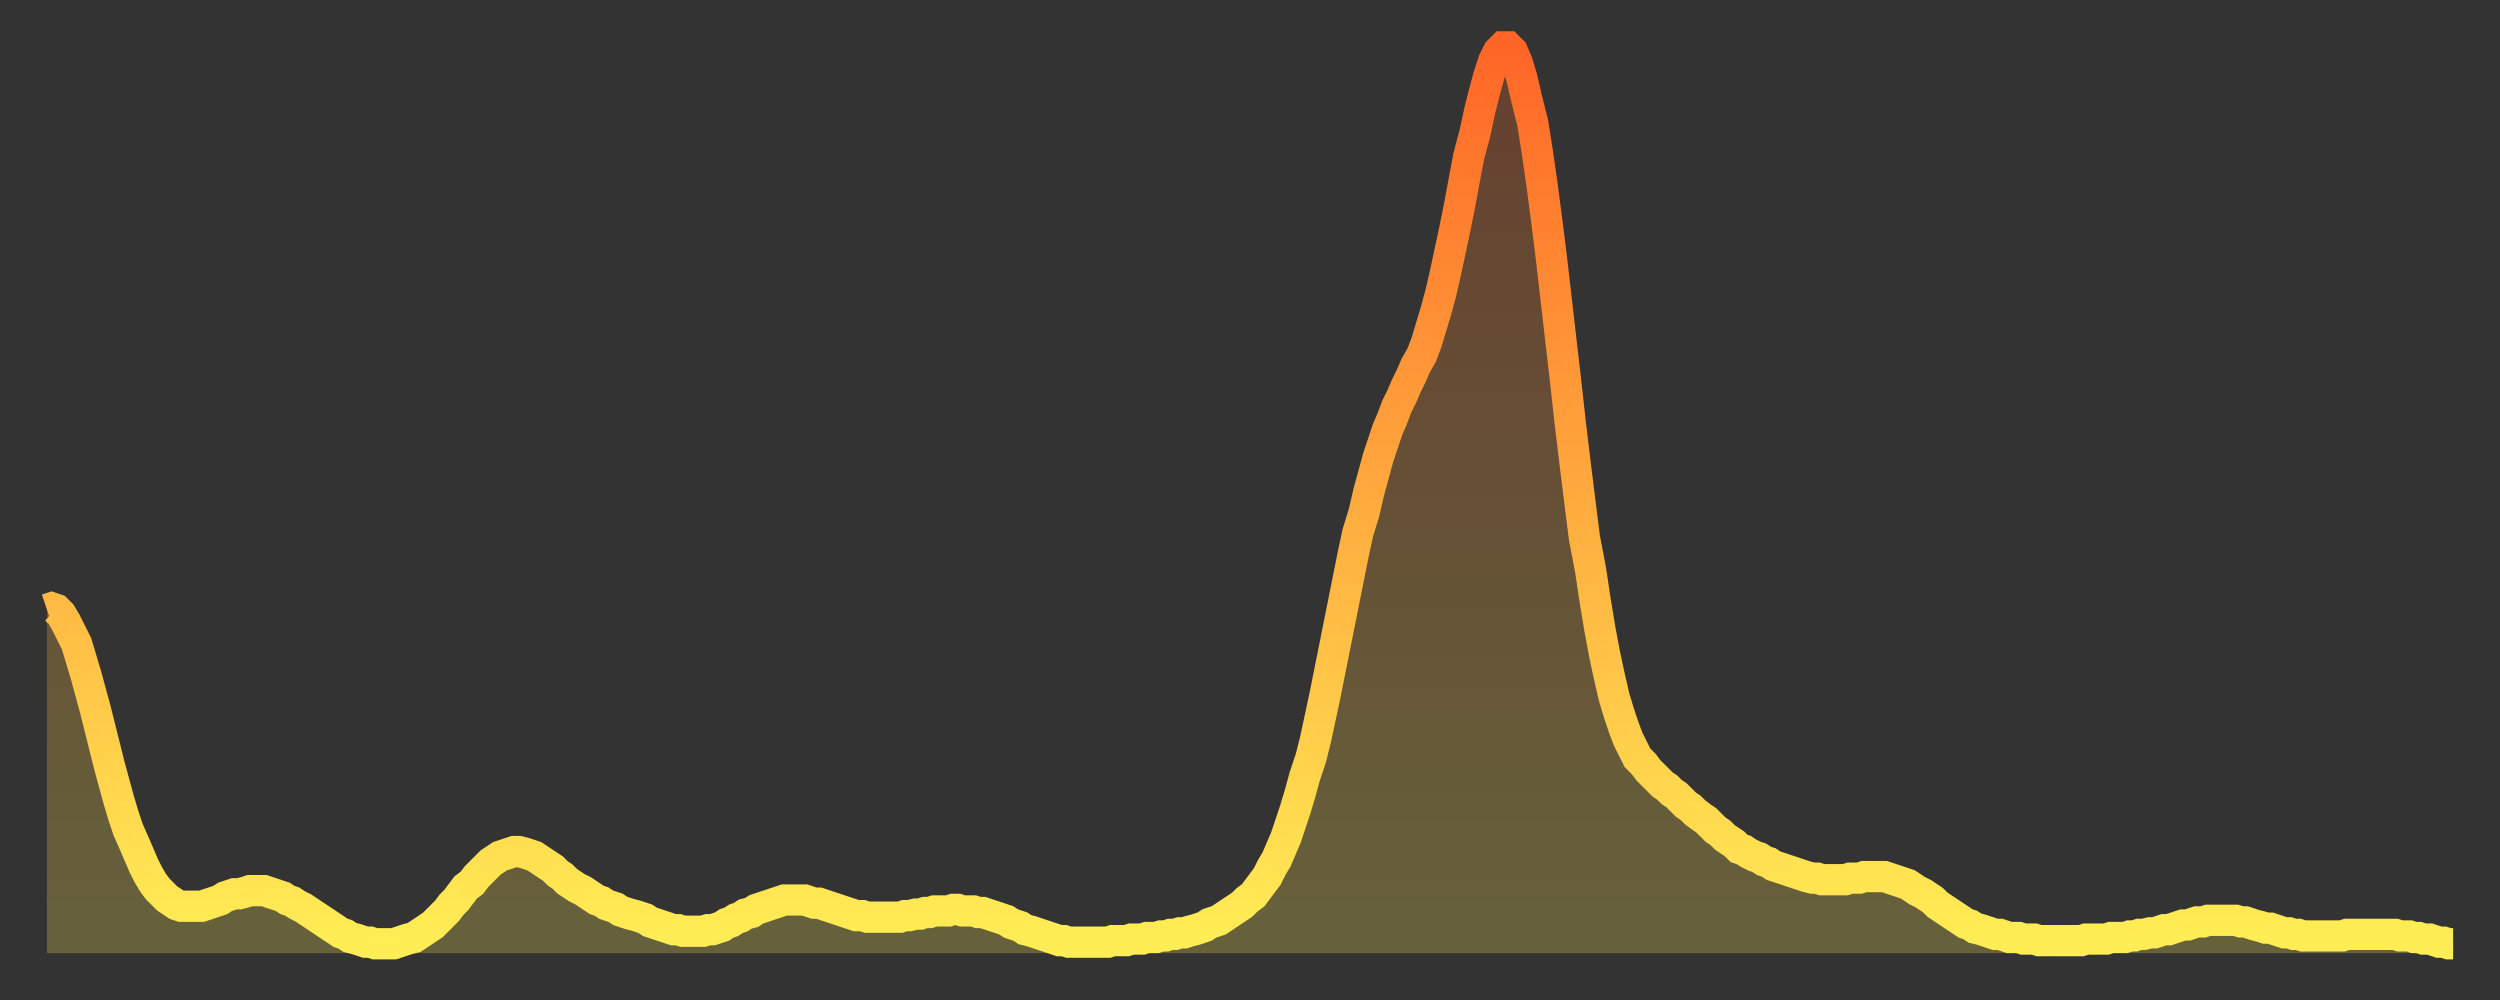
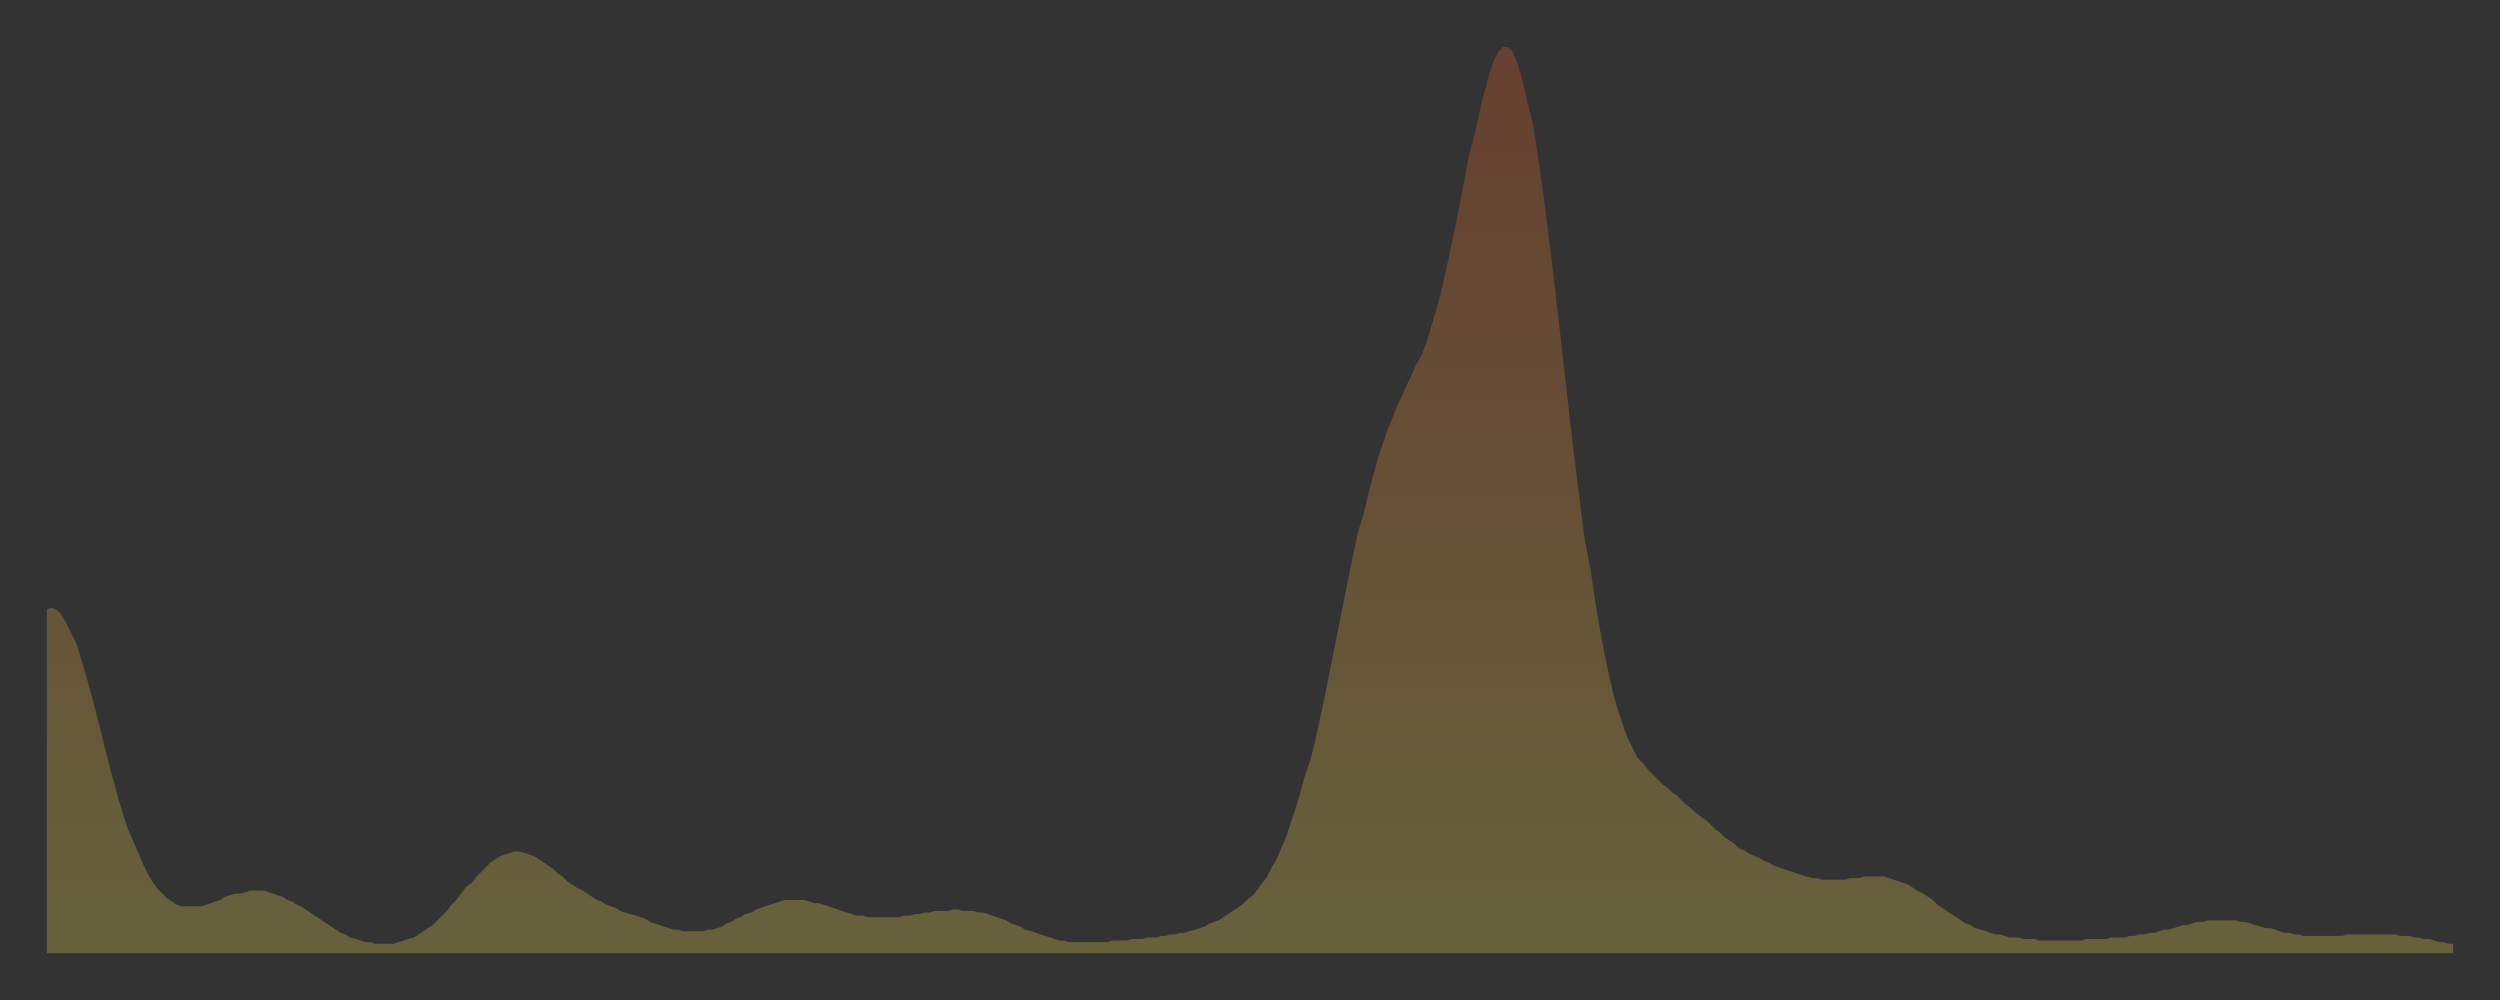
<svg xmlns="http://www.w3.org/2000/svg" baseProfile="full" height="64" version="1.1" width="160">
  <rect width="100%" height="100%" fill="#333333" stroke="none" />
  <defs>
    <linearGradient id="id3036466" x1="0" x2="0" y1="0" y2="1">
      <stop offset="0%" stop-color="#ff6627" />
      <stop offset="50%" stop-color="#ffaa3e" />
      <stop offset="100%" stop-color="#ffee55" />
    </linearGradient>
  </defs>
  <g transform="translate(3,3)">
    <g>
-       <path d="M 0.0 36.0 0.3 35.9 0.6 36.0 0.9 36.3 1.2 36.8 1.5 37.4 1.9 38.2 2.2 39.2 2.5 40.2 2.8 41.3 3.1 42.4 3.4 43.6 3.7 44.8 4.0 46.0 4.3 47.1 4.6 48.2 4.9 49.2 5.2 50.1 5.6 51.0 5.9 51.7 6.2 52.4 6.5 53.0 6.8 53.5 7.1 53.9 7.4 54.2 7.7 54.5 8.0 54.7 8.3 54.9 8.6 55.0 8.9 55.0 9.3 55.0 9.6 55.0 9.9 55.0 10.2 54.9 10.5 54.8 10.8 54.7 11.1 54.6 11.4 54.4 11.7 54.3 12.0 54.2 12.3 54.2 12.7 54.1 13.0 54.0 13.3 54.0 13.6 54.0 13.9 54.0 14.2 54.1 14.5 54.2 14.8 54.3 15.1 54.4 15.4 54.6 15.7 54.7 16.0 54.9 16.4 55.1 16.7 55.3 17.0 55.5 17.3 55.7 17.6 55.9 17.9 56.1 18.2 56.3 18.5 56.5 18.8 56.7 19.1 56.8 19.4 57.0 19.8 57.1 20.1 57.2 20.4 57.3 20.7 57.3 21.0 57.4 21.3 57.4 21.6 57.4 21.9 57.4 22.2 57.4 22.5 57.3 22.8 57.2 23.1 57.1 23.5 57.0 23.8 56.8 24.1 56.6 24.4 56.4 24.7 56.2 25.0 55.9 25.3 55.6 25.6 55.3 25.9 54.9 26.2 54.6 26.5 54.2 26.8 53.8 27.2 53.5 27.5 53.1 27.8 52.8 28.1 52.5 28.4 52.2 28.7 52.0 29.0 51.8 29.3 51.7 29.6 51.6 29.9 51.5 30.2 51.5 30.6 51.6 30.9 51.7 31.2 51.8 31.5 52.0 31.8 52.2 32.1 52.4 32.4 52.6 32.7 52.9 33.0 53.1 33.3 53.4 33.6 53.6 33.9 53.8 34.3 54.0 34.6 54.2 34.9 54.4 35.2 54.6 35.5 54.7 35.8 54.9 36.1 55.0 36.4 55.1 36.7 55.3 37.0 55.4 37.3 55.5 37.7 55.6 38.0 55.7 38.3 55.8 38.6 56.0 38.9 56.1 39.2 56.2 39.5 56.3 39.8 56.4 40.1 56.5 40.4 56.5 40.7 56.6 41.0 56.6 41.4 56.6 41.7 56.6 42.0 56.6 42.3 56.5 42.6 56.5 42.9 56.4 43.2 56.3 43.5 56.1 43.8 56.0 44.1 55.8 44.4 55.7 44.7 55.5 45.1 55.4 45.4 55.2 45.7 55.1 46.0 55.0 46.3 54.9 46.6 54.8 46.9 54.7 47.2 54.6 47.5 54.6 47.8 54.6 48.1 54.6 48.5 54.6 48.8 54.7 49.1 54.8 49.4 54.8 49.7 54.9 50.0 55.0 50.3 55.1 50.6 55.2 50.9 55.3 51.2 55.4 51.5 55.5 51.8 55.6 52.2 55.6 52.5 55.7 52.8 55.7 53.1 55.7 53.4 55.7 53.7 55.7 54.0 55.7 54.3 55.7 54.6 55.7 54.9 55.6 55.2 55.6 55.6 55.5 55.9 55.5 56.2 55.4 56.5 55.4 56.8 55.3 57.1 55.3 57.4 55.3 57.7 55.3 58.0 55.2 58.3 55.2 58.6 55.3 58.9 55.3 59.3 55.3 59.6 55.4 59.9 55.4 60.2 55.5 60.5 55.6 60.8 55.7 61.1 55.8 61.4 55.9 61.7 56.1 62.0 56.2 62.3 56.3 62.6 56.5 63.0 56.6 63.3 56.7 63.6 56.8 63.9 56.9 64.2 57.0 64.5 57.1 64.8 57.2 65.1 57.2 65.4 57.3 65.7 57.3 66.0 57.3 66.4 57.3 66.7 57.3 67.0 57.3 67.3 57.3 67.6 57.3 67.9 57.3 68.2 57.2 68.5 57.2 68.8 57.2 69.1 57.2 69.4 57.1 69.7 57.1 70.1 57.1 70.4 57.0 70.7 57.0 71.0 57.0 71.3 56.9 71.6 56.9 71.9 56.8 72.2 56.8 72.5 56.7 72.8 56.7 73.1 56.6 73.5 56.5 73.8 56.4 74.1 56.3 74.4 56.1 74.7 56.0 75.0 55.9 75.3 55.7 75.6 55.5 75.9 55.3 76.2 55.1 76.5 54.9 76.8 54.6 77.2 54.3 77.5 53.9 77.8 53.5 78.1 53.1 78.4 52.5 78.7 52.0 79.0 51.3 79.3 50.6 79.6 49.7 79.9 48.8 80.2 47.8 80.5 46.7 80.9 45.5 81.2 44.3 81.5 42.9 81.8 41.5 82.1 40.0 82.4 38.5 82.7 37.0 83.0 35.5 83.3 34.0 83.6 32.5 83.9 31.1 84.3 29.8 84.6 28.5 84.9 27.4 85.2 26.3 85.5 25.4 85.8 24.5 86.1 23.8 86.4 23.0 86.7 22.4 87.0 21.7 87.3 21.1 87.6 20.4 88.0 19.7 88.3 18.9 88.6 17.9 88.9 16.9 89.2 15.8 89.5 14.5 89.8 13.1 90.1 11.7 90.4 10.2 90.7 8.6 91.0 7.0 91.4 5.5 91.7 4.1 92.0 2.9 92.3 1.8 92.6 0.9 92.9 0.3 93.2 0.0 93.5 0.0 93.8 0.3 94.1 1.0 94.4 2.0 94.7 3.3 95.1 4.9 95.4 6.8 95.7 8.9 96.0 11.2 96.3 13.6 96.6 16.2 96.9 18.8 97.2 21.4 97.5 24.1 97.8 26.6 98.1 29.0 98.4 31.4 98.8 33.5 99.1 35.5 99.4 37.3 99.7 38.9 100.0 40.3 100.3 41.6 100.6 42.6 100.9 43.5 101.2 44.3 101.5 44.9 101.8 45.5 102.2 45.9 102.5 46.3 102.8 46.6 103.1 46.9 103.4 47.2 103.7 47.4 104.0 47.7 104.3 47.9 104.6 48.2 104.9 48.5 105.2 48.7 105.5 49.0 105.9 49.3 106.2 49.5 106.5 49.8 106.8 50.1 107.1 50.3 107.4 50.6 107.7 50.8 108.0 51.0 108.3 51.3 108.6 51.4 108.9 51.6 109.3 51.8 109.6 51.9 109.9 52.1 110.2 52.2 110.5 52.4 110.8 52.5 111.1 52.6 111.4 52.7 111.7 52.8 112.0 52.9 112.3 53.0 112.6 53.1 113.0 53.2 113.3 53.2 113.6 53.3 113.9 53.3 114.2 53.3 114.5 53.3 114.8 53.3 115.1 53.3 115.4 53.2 115.7 53.2 116.0 53.2 116.3 53.1 116.7 53.1 117.0 53.1 117.3 53.1 117.6 53.1 117.9 53.2 118.2 53.3 118.5 53.4 118.8 53.5 119.1 53.6 119.4 53.8 119.7 54.0 120.1 54.2 120.4 54.4 120.7 54.6 121.0 54.9 121.3 55.1 121.6 55.3 121.9 55.5 122.2 55.7 122.5 55.9 122.8 56.1 123.1 56.2 123.4 56.4 123.8 56.5 124.1 56.6 124.4 56.7 124.7 56.8 125.0 56.8 125.3 56.9 125.6 57.0 125.9 57.0 126.2 57.0 126.5 57.1 126.8 57.1 127.2 57.1 127.5 57.2 127.8 57.2 128.1 57.2 128.4 57.2 128.7 57.2 129.0 57.2 129.3 57.2 129.6 57.2 129.9 57.2 130.2 57.2 130.5 57.1 130.9 57.1 131.2 57.1 131.5 57.1 131.8 57.1 132.1 57.0 132.4 57.0 132.7 57.0 133.0 57.0 133.3 56.9 133.6 56.9 133.9 56.8 134.2 56.8 134.6 56.7 134.9 56.7 135.2 56.6 135.5 56.5 135.8 56.5 136.1 56.4 136.4 56.3 136.7 56.2 137.0 56.2 137.3 56.1 137.6 56.0 138.0 56.0 138.3 55.9 138.6 55.9 138.9 55.9 139.2 55.9 139.5 55.9 139.8 55.9 140.1 55.9 140.4 56.0 140.7 56.0 141.0 56.1 141.3 56.2 141.7 56.3 142.0 56.4 142.3 56.4 142.6 56.5 142.9 56.6 143.2 56.7 143.5 56.7 143.8 56.8 144.1 56.8 144.4 56.9 144.7 56.9 145.1 56.9 145.4 56.9 145.7 56.9 146.0 56.9 146.3 56.9 146.6 56.9 146.9 56.9 147.2 56.8 147.5 56.8 147.8 56.8 148.1 56.8 148.4 56.8 148.8 56.8 149.1 56.8 149.4 56.8 149.7 56.8 150.0 56.8 150.3 56.8 150.6 56.9 150.9 56.9 151.2 56.9 151.5 57.0 151.8 57.0 152.1 57.1 152.5 57.1 152.8 57.2 153.1 57.3 153.4 57.3 153.7 57.4 154.0 57.4" fill="none" id="graph-curve" opacity="1" stroke="url(#id3036466)" stroke-width="2" />
      <path d="M 0 58 L 0.0 36.0 0.3 35.9 0.6 36.0 0.9 36.3 1.2 36.8 1.5 37.4 1.9 38.2 2.2 39.2 2.5 40.2 2.8 41.3 3.1 42.4 3.4 43.6 3.7 44.8 4.0 46.0 4.3 47.1 4.6 48.2 4.9 49.2 5.2 50.1 5.6 51.0 5.9 51.7 6.2 52.4 6.5 53.0 6.8 53.5 7.1 53.9 7.4 54.2 7.7 54.5 8.0 54.7 8.3 54.9 8.6 55.0 8.9 55.0 9.3 55.0 9.6 55.0 9.9 55.0 10.2 54.9 10.5 54.8 10.8 54.7 11.1 54.6 11.4 54.4 11.7 54.3 12.0 54.2 12.3 54.2 12.7 54.1 13.0 54.0 13.3 54.0 13.6 54.0 13.9 54.0 14.2 54.1 14.5 54.2 14.8 54.3 15.1 54.4 15.4 54.6 15.7 54.7 16.0 54.9 16.4 55.1 16.7 55.3 17.0 55.5 17.3 55.7 17.6 55.9 17.9 56.1 18.2 56.3 18.5 56.5 18.8 56.7 19.1 56.8 19.4 57.0 19.8 57.1 20.1 57.2 20.4 57.3 20.7 57.3 21.0 57.4 21.3 57.4 21.6 57.4 21.9 57.4 22.2 57.4 22.5 57.3 22.8 57.2 23.1 57.1 23.5 57.0 23.8 56.8 24.1 56.6 24.4 56.4 24.7 56.2 25.0 55.9 25.3 55.6 25.6 55.3 25.9 54.9 26.2 54.6 26.5 54.2 26.8 53.8 27.2 53.5 27.5 53.1 27.8 52.8 28.1 52.5 28.4 52.2 28.7 52.0 29.0 51.8 29.3 51.7 29.6 51.6 29.9 51.5 30.2 51.5 30.6 51.6 30.9 51.7 31.2 51.8 31.5 52.0 31.8 52.2 32.1 52.4 32.4 52.6 32.7 52.9 33.0 53.1 33.3 53.4 33.6 53.6 33.9 53.8 34.3 54.0 34.6 54.2 34.9 54.4 35.2 54.6 35.5 54.7 35.8 54.9 36.1 55.0 36.4 55.1 36.7 55.3 37.0 55.4 37.3 55.5 37.7 55.6 38.0 55.7 38.3 55.8 38.6 56.0 38.9 56.1 39.2 56.2 39.5 56.3 39.8 56.4 40.1 56.5 40.4 56.5 40.7 56.6 41.0 56.6 41.4 56.6 41.7 56.6 42.0 56.6 42.3 56.5 42.6 56.5 42.9 56.4 43.2 56.3 43.5 56.1 43.8 56.0 44.1 55.8 44.4 55.7 44.7 55.5 45.1 55.4 45.4 55.2 45.7 55.1 46.0 55.0 46.3 54.9 46.6 54.8 46.9 54.7 47.2 54.6 47.5 54.6 47.8 54.6 48.1 54.6 48.5 54.6 48.8 54.7 49.1 54.8 49.4 54.8 49.7 54.9 50.0 55.0 50.3 55.1 50.6 55.2 50.9 55.3 51.2 55.4 51.5 55.5 51.8 55.6 52.2 55.6 52.5 55.7 52.8 55.7 53.1 55.7 53.4 55.7 53.7 55.7 54.0 55.7 54.3 55.7 54.6 55.7 54.9 55.6 55.2 55.6 55.6 55.5 55.9 55.5 56.2 55.4 56.5 55.4 56.8 55.3 57.1 55.3 57.4 55.3 57.7 55.3 58.0 55.2 58.3 55.2 58.6 55.3 58.9 55.3 59.3 55.3 59.6 55.4 59.9 55.4 60.2 55.5 60.5 55.6 60.8 55.7 61.1 55.8 61.4 55.9 61.7 56.1 62.0 56.2 62.3 56.3 62.6 56.5 63.0 56.6 63.3 56.7 63.6 56.8 63.9 56.9 64.2 57.0 64.5 57.1 64.8 57.2 65.1 57.2 65.4 57.3 65.7 57.3 66.0 57.3 66.4 57.3 66.7 57.3 67.0 57.3 67.3 57.3 67.6 57.3 67.9 57.3 68.2 57.2 68.5 57.2 68.8 57.2 69.1 57.2 69.4 57.1 69.7 57.1 70.1 57.1 70.4 57.0 70.7 57.0 71.0 57.0 71.3 56.9 71.6 56.9 71.9 56.8 72.2 56.8 72.5 56.7 72.8 56.7 73.1 56.6 73.5 56.5 73.8 56.4 74.1 56.3 74.4 56.1 74.7 56.0 75.0 55.9 75.3 55.7 75.6 55.5 75.9 55.3 76.2 55.1 76.5 54.9 76.8 54.6 77.2 54.3 77.5 53.9 77.8 53.5 78.1 53.1 78.4 52.5 78.7 52.0 79.0 51.3 79.3 50.6 79.6 49.7 79.9 48.8 80.2 47.8 80.5 46.7 80.9 45.5 81.2 44.3 81.5 42.9 81.8 41.5 82.1 40.0 82.4 38.5 82.7 37.0 83.0 35.5 83.3 34.0 83.6 32.5 83.9 31.1 84.3 29.8 84.6 28.5 84.9 27.4 85.2 26.3 85.5 25.4 85.8 24.5 86.1 23.8 86.4 23.0 86.7 22.4 87.0 21.7 87.3 21.1 87.6 20.4 88.0 19.7 88.3 18.9 88.6 17.9 88.9 16.9 89.2 15.8 89.5 14.5 89.8 13.1 90.1 11.7 90.4 10.2 90.7 8.6 91.0 7.0 91.4 5.5 91.7 4.1 92.0 2.9 92.3 1.8 92.6 0.9 92.9 0.3 93.2 0.0 93.5 0.0 93.8 0.3 94.1 1.0 94.4 2.0 94.7 3.3 95.1 4.9 95.4 6.8 95.7 8.9 96.0 11.2 96.3 13.6 96.6 16.2 96.9 18.8 97.2 21.4 97.5 24.1 97.8 26.6 98.1 29.0 98.4 31.4 98.8 33.5 99.1 35.5 99.4 37.3 99.7 38.9 100.0 40.3 100.3 41.6 100.6 42.6 100.9 43.5 101.2 44.3 101.5 44.9 101.8 45.5 102.2 45.9 102.5 46.3 102.8 46.6 103.1 46.9 103.4 47.2 103.7 47.4 104.0 47.7 104.3 47.9 104.6 48.2 104.9 48.5 105.2 48.7 105.5 49.0 105.9 49.3 106.2 49.5 106.5 49.8 106.8 50.1 107.1 50.3 107.4 50.6 107.7 50.8 108.0 51.0 108.3 51.3 108.6 51.4 108.9 51.6 109.3 51.8 109.6 51.9 109.9 52.1 110.2 52.2 110.5 52.4 110.8 52.5 111.1 52.6 111.4 52.7 111.7 52.8 112.0 52.9 112.3 53.0 112.6 53.1 113.0 53.2 113.3 53.2 113.6 53.3 113.9 53.3 114.2 53.3 114.5 53.3 114.8 53.3 115.1 53.3 115.4 53.2 115.7 53.2 116.0 53.2 116.3 53.1 116.7 53.1 117.0 53.1 117.3 53.1 117.6 53.1 117.9 53.2 118.2 53.3 118.5 53.4 118.8 53.5 119.1 53.6 119.4 53.8 119.7 54.0 120.1 54.2 120.4 54.4 120.7 54.6 121.0 54.9 121.3 55.1 121.6 55.3 121.9 55.5 122.2 55.7 122.5 55.9 122.8 56.1 123.1 56.2 123.4 56.4 123.8 56.5 124.1 56.6 124.4 56.7 124.7 56.8 125.0 56.8 125.3 56.9 125.6 57.0 125.9 57.0 126.2 57.0 126.5 57.1 126.8 57.1 127.2 57.1 127.5 57.2 127.8 57.2 128.1 57.2 128.4 57.2 128.7 57.2 129.0 57.2 129.3 57.2 129.6 57.2 129.9 57.2 130.2 57.2 130.5 57.1 130.9 57.1 131.2 57.1 131.5 57.1 131.8 57.1 132.1 57.0 132.4 57.0 132.7 57.0 133.0 57.0 133.3 56.9 133.6 56.9 133.9 56.8 134.2 56.8 134.6 56.7 134.9 56.7 135.2 56.6 135.5 56.5 135.8 56.5 136.1 56.4 136.4 56.3 136.7 56.2 137.0 56.2 137.3 56.1 137.6 56.0 138.0 56.0 138.3 55.9 138.6 55.9 138.9 55.9 139.2 55.9 139.5 55.9 139.8 55.9 140.1 55.9 140.4 56.0 140.7 56.0 141.0 56.1 141.3 56.2 141.7 56.3 142.0 56.4 142.3 56.4 142.6 56.5 142.9 56.6 143.2 56.7 143.5 56.7 143.8 56.8 144.1 56.8 144.4 56.9 144.7 56.9 145.1 56.9 145.4 56.9 145.7 56.9 146.0 56.9 146.3 56.9 146.6 56.9 146.9 56.9 147.2 56.8 147.5 56.8 147.8 56.8 148.1 56.8 148.4 56.8 148.8 56.8 149.1 56.8 149.4 56.8 149.7 56.8 150.0 56.8 150.3 56.8 150.6 56.9 150.9 56.9 151.2 56.9 151.5 57.0 151.8 57.0 152.1 57.1 152.5 57.1 152.8 57.2 153.1 57.3 153.4 57.3 153.7 57.4 154.0 57.4 154 58" fill="url(#id3036466)" fill-opacity=".25" id="graph-shadow" />
    </g>
  </g>
</svg>